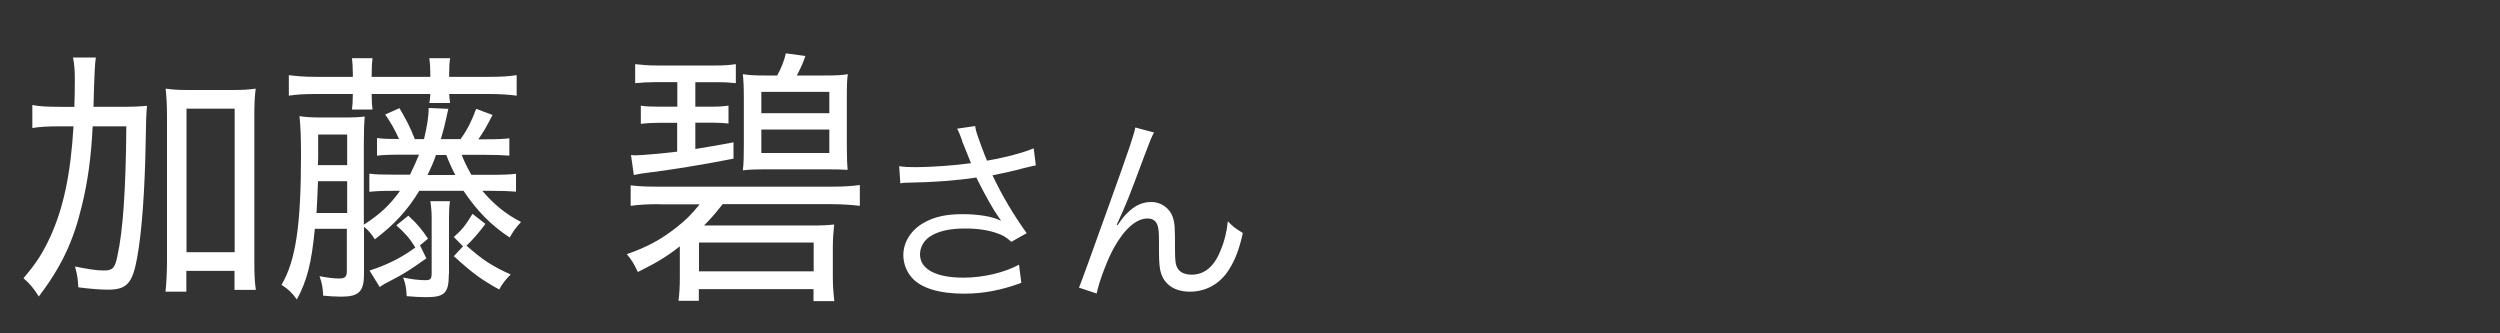
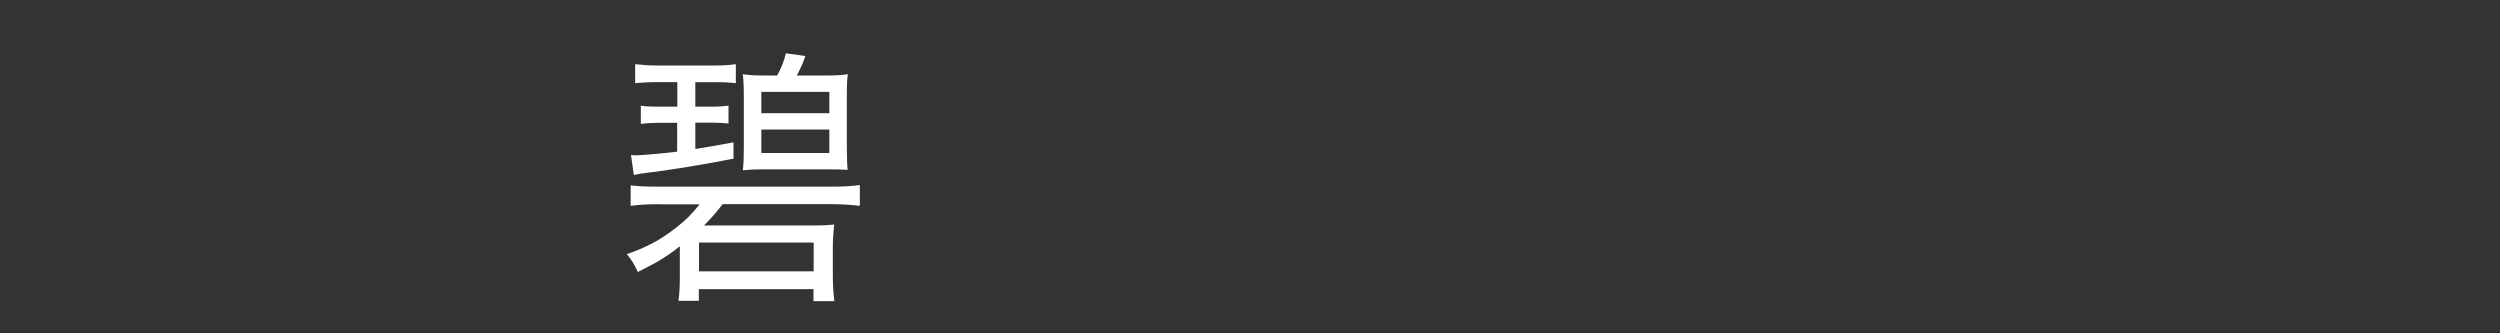
<svg xmlns="http://www.w3.org/2000/svg" id="_レイヤー_1" width="150" height="20" viewBox="0 0 150 20">
  <rect x="0" y="0" width="150" height="20" fill="#333333" stroke="none" />
-   <path d="M7.19,6.41c.74,0,1.17-.02,1.63-.06q-.06.51-.08,2.21c-.05,2.8-.22,5.31-.51,6.9-.28,1.54-.62,1.92-1.75,1.92-.45,0-1.08-.05-1.78-.14-.03-.54-.06-.72-.2-1.25.68.14,1.29.24,1.71.24.55,0,.68-.13.83-.85.34-1.52.51-4,.54-7.8h-2.02c-.09,1.84-.29,3.31-.65,4.77-.51,2.14-1.23,3.65-2.58,5.44-.29-.46-.52-.75-.92-1.1.8-.94,1.15-1.5,1.62-2.51.78-1.73,1.21-3.73,1.38-6.6h-.89c-.68,0-1.15.03-1.58.1v-1.38c.38.08.91.11,1.69.11h.83c.02-.67.03-.82.03-1.6,0-.61-.03-.96-.11-1.36h1.37q-.08.4-.14,2.96h1.58ZM11.19,17.5h-1.26c.05-.46.09-1.14.09-1.83V7c0-.75-.03-1.14-.08-1.68.46.06.77.08,1.35.08h2.68c.62,0,.89-.02,1.37-.08-.06.51-.08.9-.08,1.68v8.77c0,.64.02,1.15.09,1.62h-1.28v-1.14h-2.89v1.25ZM11.19,15.13h2.89V6.52h-2.89v8.61Z" fill="#fff" stroke-width="0" />
-   <path d="M25.15,11.46c-.72,1.18-1.48,2-2.66,2.9-.21-.34-.4-.56-.65-.75v2.85c0,1.04-.32,1.34-1.37,1.34-.31,0-.78-.03-1.08-.06-.02-.43-.06-.75-.22-1.17.52.1.86.14,1.18.14.35,0,.46-.1.46-.45v-2.53h-1.92c-.2,2.06-.46,3.09-1.08,4.24-.28-.4-.51-.62-.92-.88.85-1.44,1.17-3.55,1.17-7.78,0-1.15-.03-1.68-.09-2.34.38.06.72.08,1.4.08h1.23c.66,0,1.01-.02,1.28-.06-.03.37-.05.8-.05,1.58v4.91c.95-.61,1.57-1.18,2.17-2.03h-.35c-.83,0-1.11.02-1.49.06v-1.09c.38.05.71.06,1.49.06h.95c.21-.42.35-.74.54-1.2h-1.03c-.78,0-1.11.02-1.49.06v-1.06c.34.05.6.06,1.32.06-.26-.59-.51-1.01-.83-1.47l.86-.38c.38.66.65,1.15.92,1.86h.55c.18-.77.28-1.33.28-1.87l1.18.05q-.06.27-.25,1.1c-.03.14-.08.27-.2.72h1.18c.42-.58.66-1.07.94-1.82l.98.37c-.38.75-.55,1.02-.85,1.46h.37c.78,0,1.12-.02,1.49-.06v1.04c-.38-.03-.77-.05-1.49-.05h-1.37c.17.43.31.72.58,1.2h1.17c.8,0,1.09-.02,1.51-.06v1.07c-.38-.03-.77-.05-1.51-.05h-.51c.66.78,1.37,1.38,2.32,1.87-.31.34-.45.53-.68.93-1.14-.75-1.98-1.62-2.77-2.8h-2.71ZM21.17,4.45c0-.4-.02-.67-.05-.96h1.23c-.03.27-.05.54-.05.96v.16h3.52v-.16c0-.37-.02-.67-.06-.96h1.25c-.05.27-.06.54-.06.96v.16h2.45c.66,0,1.12-.03,1.6-.1v1.23c-.43-.06-.98-.1-1.6-.1h-2.45c.02.26.03.4.06.54h-1.25c.03-.14.05-.29.06-.54h-3.52c0,.45.02.64.05.93h-1.23c.03-.27.05-.51.05-.93h-2.26c-.63,0-1.14.03-1.58.1v-1.23c.48.06.94.1,1.58.1h2.26v-.16ZM20.83,12.78v-1.91h-1.75c-.03.8-.05,1.22-.09,1.91h1.85ZM20.83,9.91v-1.84h-1.74v1.25c0,.26,0,.3-.02.59h1.75ZM22.18,16.23c1.05-.34,1.88-.75,2.74-1.38-.32-.53-.63-.88-1.14-1.33l.72-.58c.6.56.81.83,1.18,1.38l-.48.4.38.78c-.97.69-1.34.93-2.14,1.34-.35.18-.43.22-.66.38l-.62-1.01ZM26.93,16.44c0,1.15-.25,1.39-1.38,1.39-.29,0-.68-.02-1.15-.06-.02-.46-.06-.72-.21-1.12.52.11.97.16,1.31.16s.4-.06.4-.46v-3.27c0-.37-.03-.69-.08-1.01h1.18c-.05.32-.06.61-.06,1.01v3.36ZM27.32,10.5c-.2-.37-.4-.82-.54-1.2h-.62c-.15.43-.29.75-.51,1.2h1.66ZM29.13,13.43c-.34.46-.81,1.01-1.14,1.31.98.86,1.49,1.2,2.65,1.73-.28.27-.49.54-.69.9-1.09-.61-1.54-.93-2.72-2l.55-.59-.55-.56c.49-.43.72-.72,1.12-1.39l.78.61Z" fill="#fff" stroke-width="0" />
  <path d="M39.59,12.25c-.72,0-1.25.03-1.75.1v-1.23c.48.06.91.08,1.75.08h10.26c.71,0,1.26-.03,1.74-.1v1.25c-.54-.06-1.05-.1-1.74-.1h-6.49c-.55.69-.68.83-1.12,1.28h6.41c.74,0,1.05-.02,1.4-.06-.05.46-.08.91-.08,1.39v1.75c0,.48.03.93.09,1.46h-1.25v-.72h-6.88v.7h-1.22c.05-.4.08-.8.08-1.38v-1.89c-.78.61-1.35.96-2.52,1.54-.25-.53-.35-.69-.66-1.07,1.2-.42,2.03-.86,2.97-1.6.58-.46.85-.72,1.4-1.39h-2.4ZM39.23,4.93c-.43,0-.62.02-1.12.06v-1.14c.42.05.85.08,1.26.08h3.55c.51,0,.8-.02,1.23-.08v1.14c-.46-.05-.71-.06-1.11-.06h-1.32v1.47h1.02c.43,0,.63-.02.97-.06v1.07c-.34-.03-.6-.05-.97-.05h-1.02v1.58c.98-.16,1.28-.21,2.29-.4v.98c-1.72.34-3.85.69-5.2.85-.26.03-.46.06-.78.13l-.17-1.2c.14.02.22.02.26.02.37,0,1.57-.11,2.51-.22v-1.73h-1.15c-.4,0-.68.02-1.03.06v-1.09c.29.05.63.06,1.05.06h1.14v-1.47h-1.4ZM41.94,16.28h6.88v-1.73h-6.88v1.73ZM46.63,4.53c.25-.45.42-.88.52-1.33l1.17.16c-.14.42-.2.56-.51,1.17h1.63c.72,0,1.12-.02,1.43-.08-.05.35-.06.64-.06,1.46v2.87c0,.75.02,1.1.05,1.41-.48-.03-.77-.03-1.34-.03h-3.55c-.75,0-1.05.02-1.4.06.05-.4.06-.85.06-1.46v-2.85c0-.74-.02-1.07-.06-1.46.35.06.71.08,1.37.08h.69ZM45.68,6.79h4.08v-1.28h-4.08v1.28ZM45.68,9.18h4.08v-1.41h-4.08v1.41Z" fill="#fff" stroke-width="0" />
-   <path d="M57.73,8.44c-.18-.49-.21-.54-.3-.72l1.08-.16c.05.32.07.38.32,1.07.22.6.3.8.39,1.01,1.15-.2,2.18-.48,2.8-.74l.13,1.02c-.22.05-.33.07-.73.17-.67.18-1.05.26-1.87.43.6,1.26,1.22,2.3,2.05,3.47l-.92.52c-.31-.28-.48-.38-.81-.5-.55-.2-1.18-.3-1.95-.3-.95,0-1.63.16-2.12.48-.37.24-.6.65-.6,1.07,0,.89.95,1.4,2.61,1.4,1.17,0,2.45-.3,3.33-.78l.14,1.09c-1.25.46-2.31.65-3.45.65-1.48,0-2.57-.34-3.11-.95-.33-.37-.52-.86-.52-1.37,0-.77.47-1.51,1.22-1.93.63-.36,1.35-.52,2.31-.52s1.81.13,2.34.4q-.07-.1-.24-.35c-.25-.36-.69-1.14-1.05-1.85-.12-.24-.13-.26-.2-.4-1.06.17-2.61.29-4.1.31-.24,0-.29.01-.46.04l-.07-1.03c.31.05.58.06,1.02.06.89,0,2.39-.11,3.29-.24l-.54-1.34Z" fill="#fff" stroke-width="0" />
-   <path d="M69.24,7.95c-.16.3-.21.42-.57,1.38-.97,2.6-1.06,2.84-1.67,4.16l.05.02c.29-.41.4-.55.59-.73.46-.46.9-.66,1.46-.66s1.1.38,1.27.92c.12.37.13.58.13,1.92,0,.68.03.95.17,1.16.14.23.44.36.83.36.76,0,1.34-.47,1.73-1.44.23-.54.38-1.13.44-1.76.3.31.43.41.9.7-.21.96-.46,1.62-.84,2.21-.53.84-1.37,1.31-2.33,1.31-.88,0-1.49-.38-1.73-1.08-.09-.26-.13-.66-.13-1.31v-.55c0-.6-.02-.82-.08-1.02-.1-.3-.3-.43-.61-.43-.67,0-1.38.62-2.01,1.75-.38.67-.9,2.04-1.04,2.75l-1.06-.35q.16-.37,1.81-4.98c1.25-3.47,1.49-4.21,1.57-4.63l1.12.3Z" fill="#fff" stroke-width="0" />
</svg>